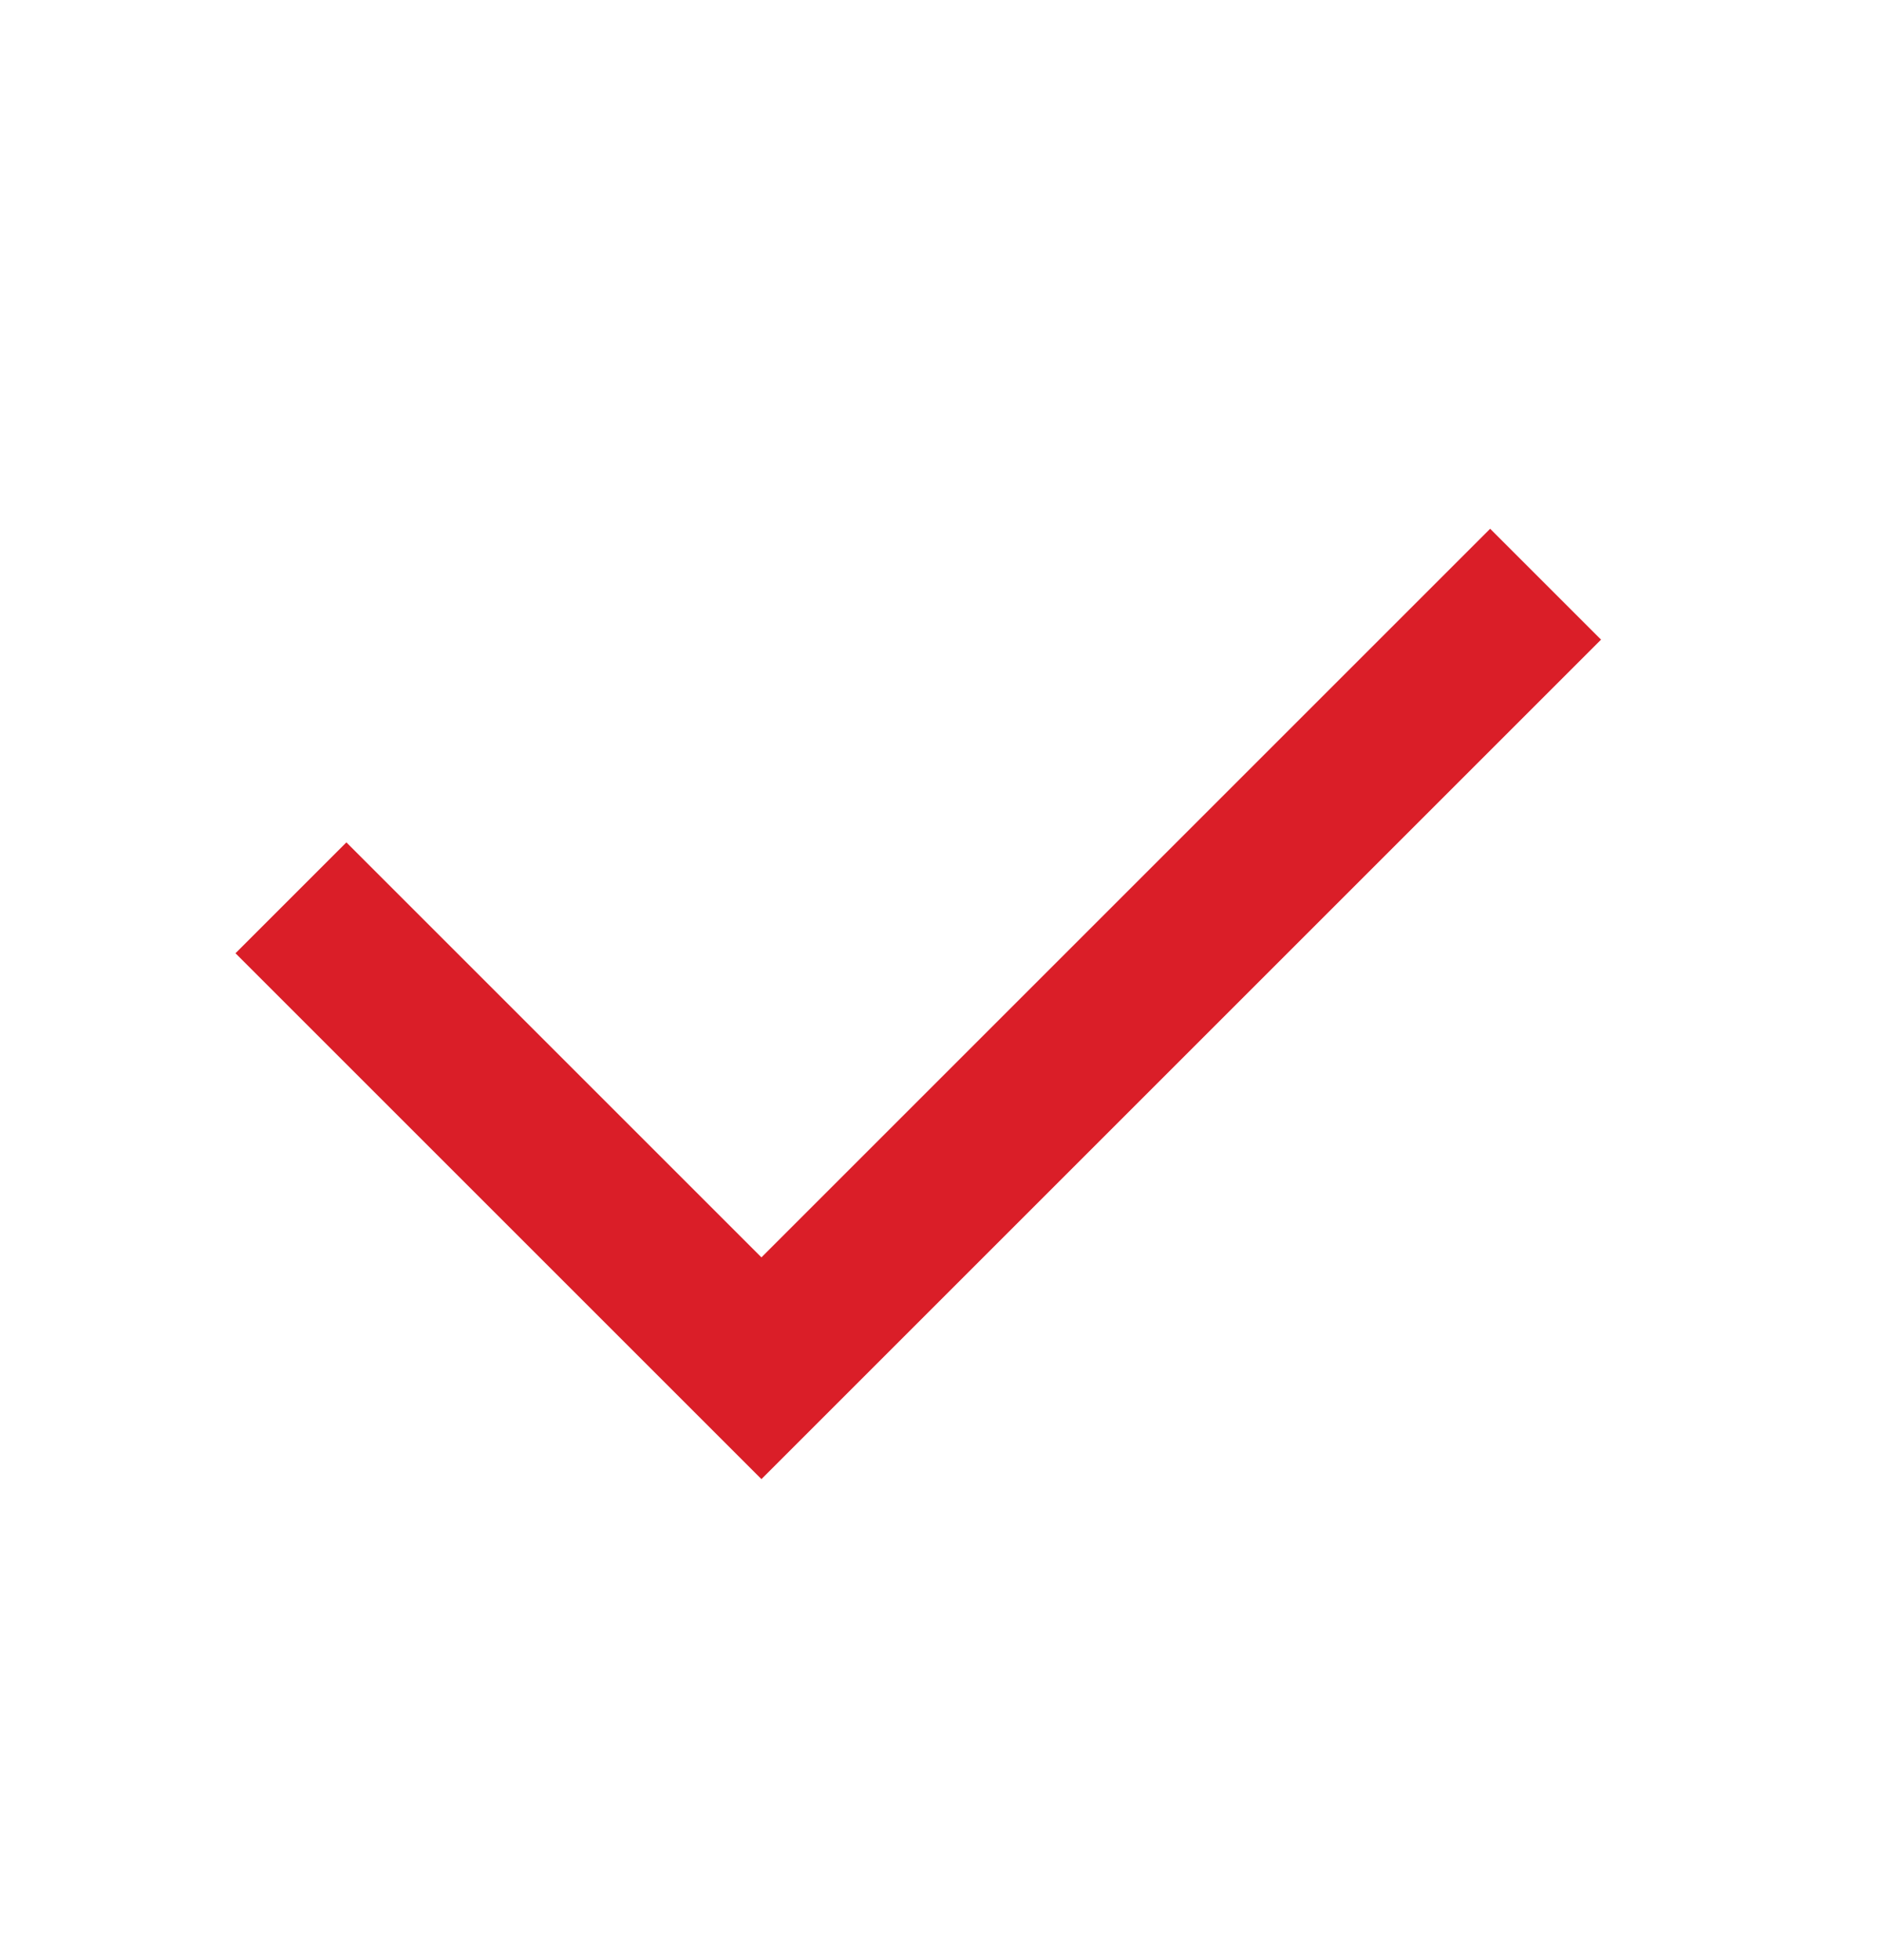
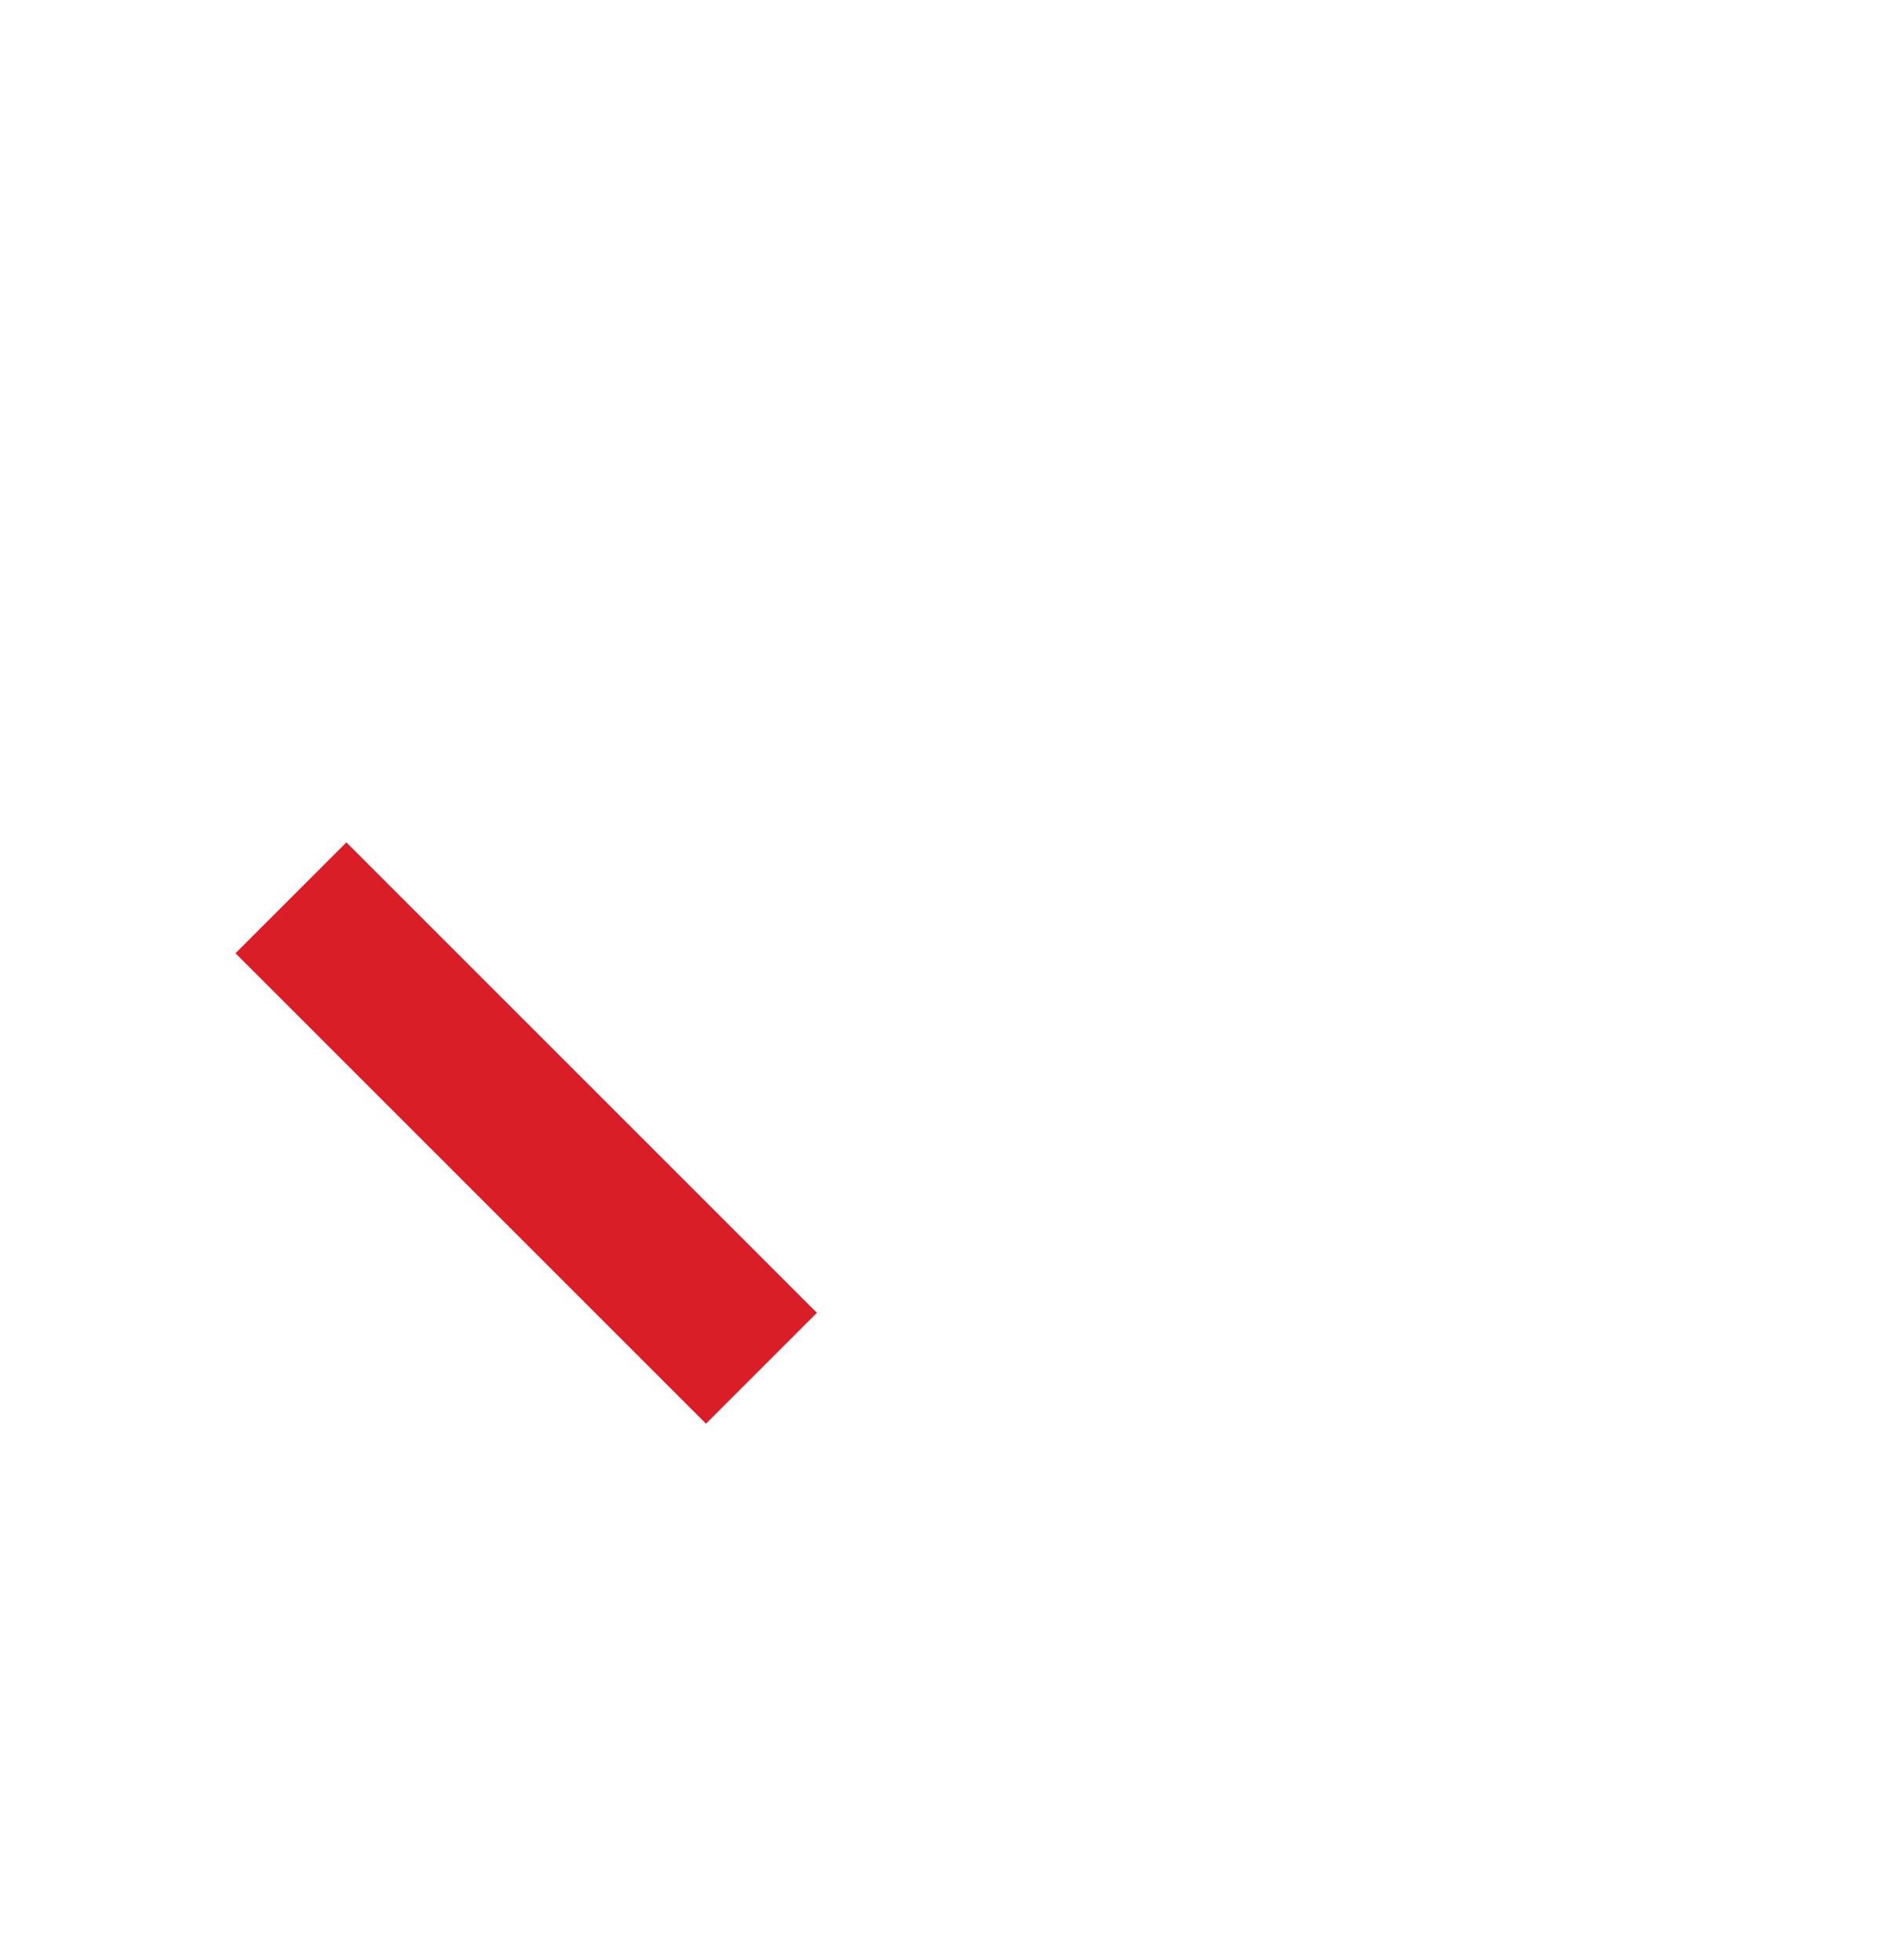
<svg xmlns="http://www.w3.org/2000/svg" width="24" height="25" viewBox="0 0 24 25" fill="none">
-   <path d="M3.71 11.451L9.71 17.451L19.71 7.451" stroke="#DA1E28" stroke-width="2" stroke-miterlimit="10" />
+   <path d="M3.71 11.451L9.71 17.451" stroke="#DA1E28" stroke-width="2" stroke-miterlimit="10" />
</svg>